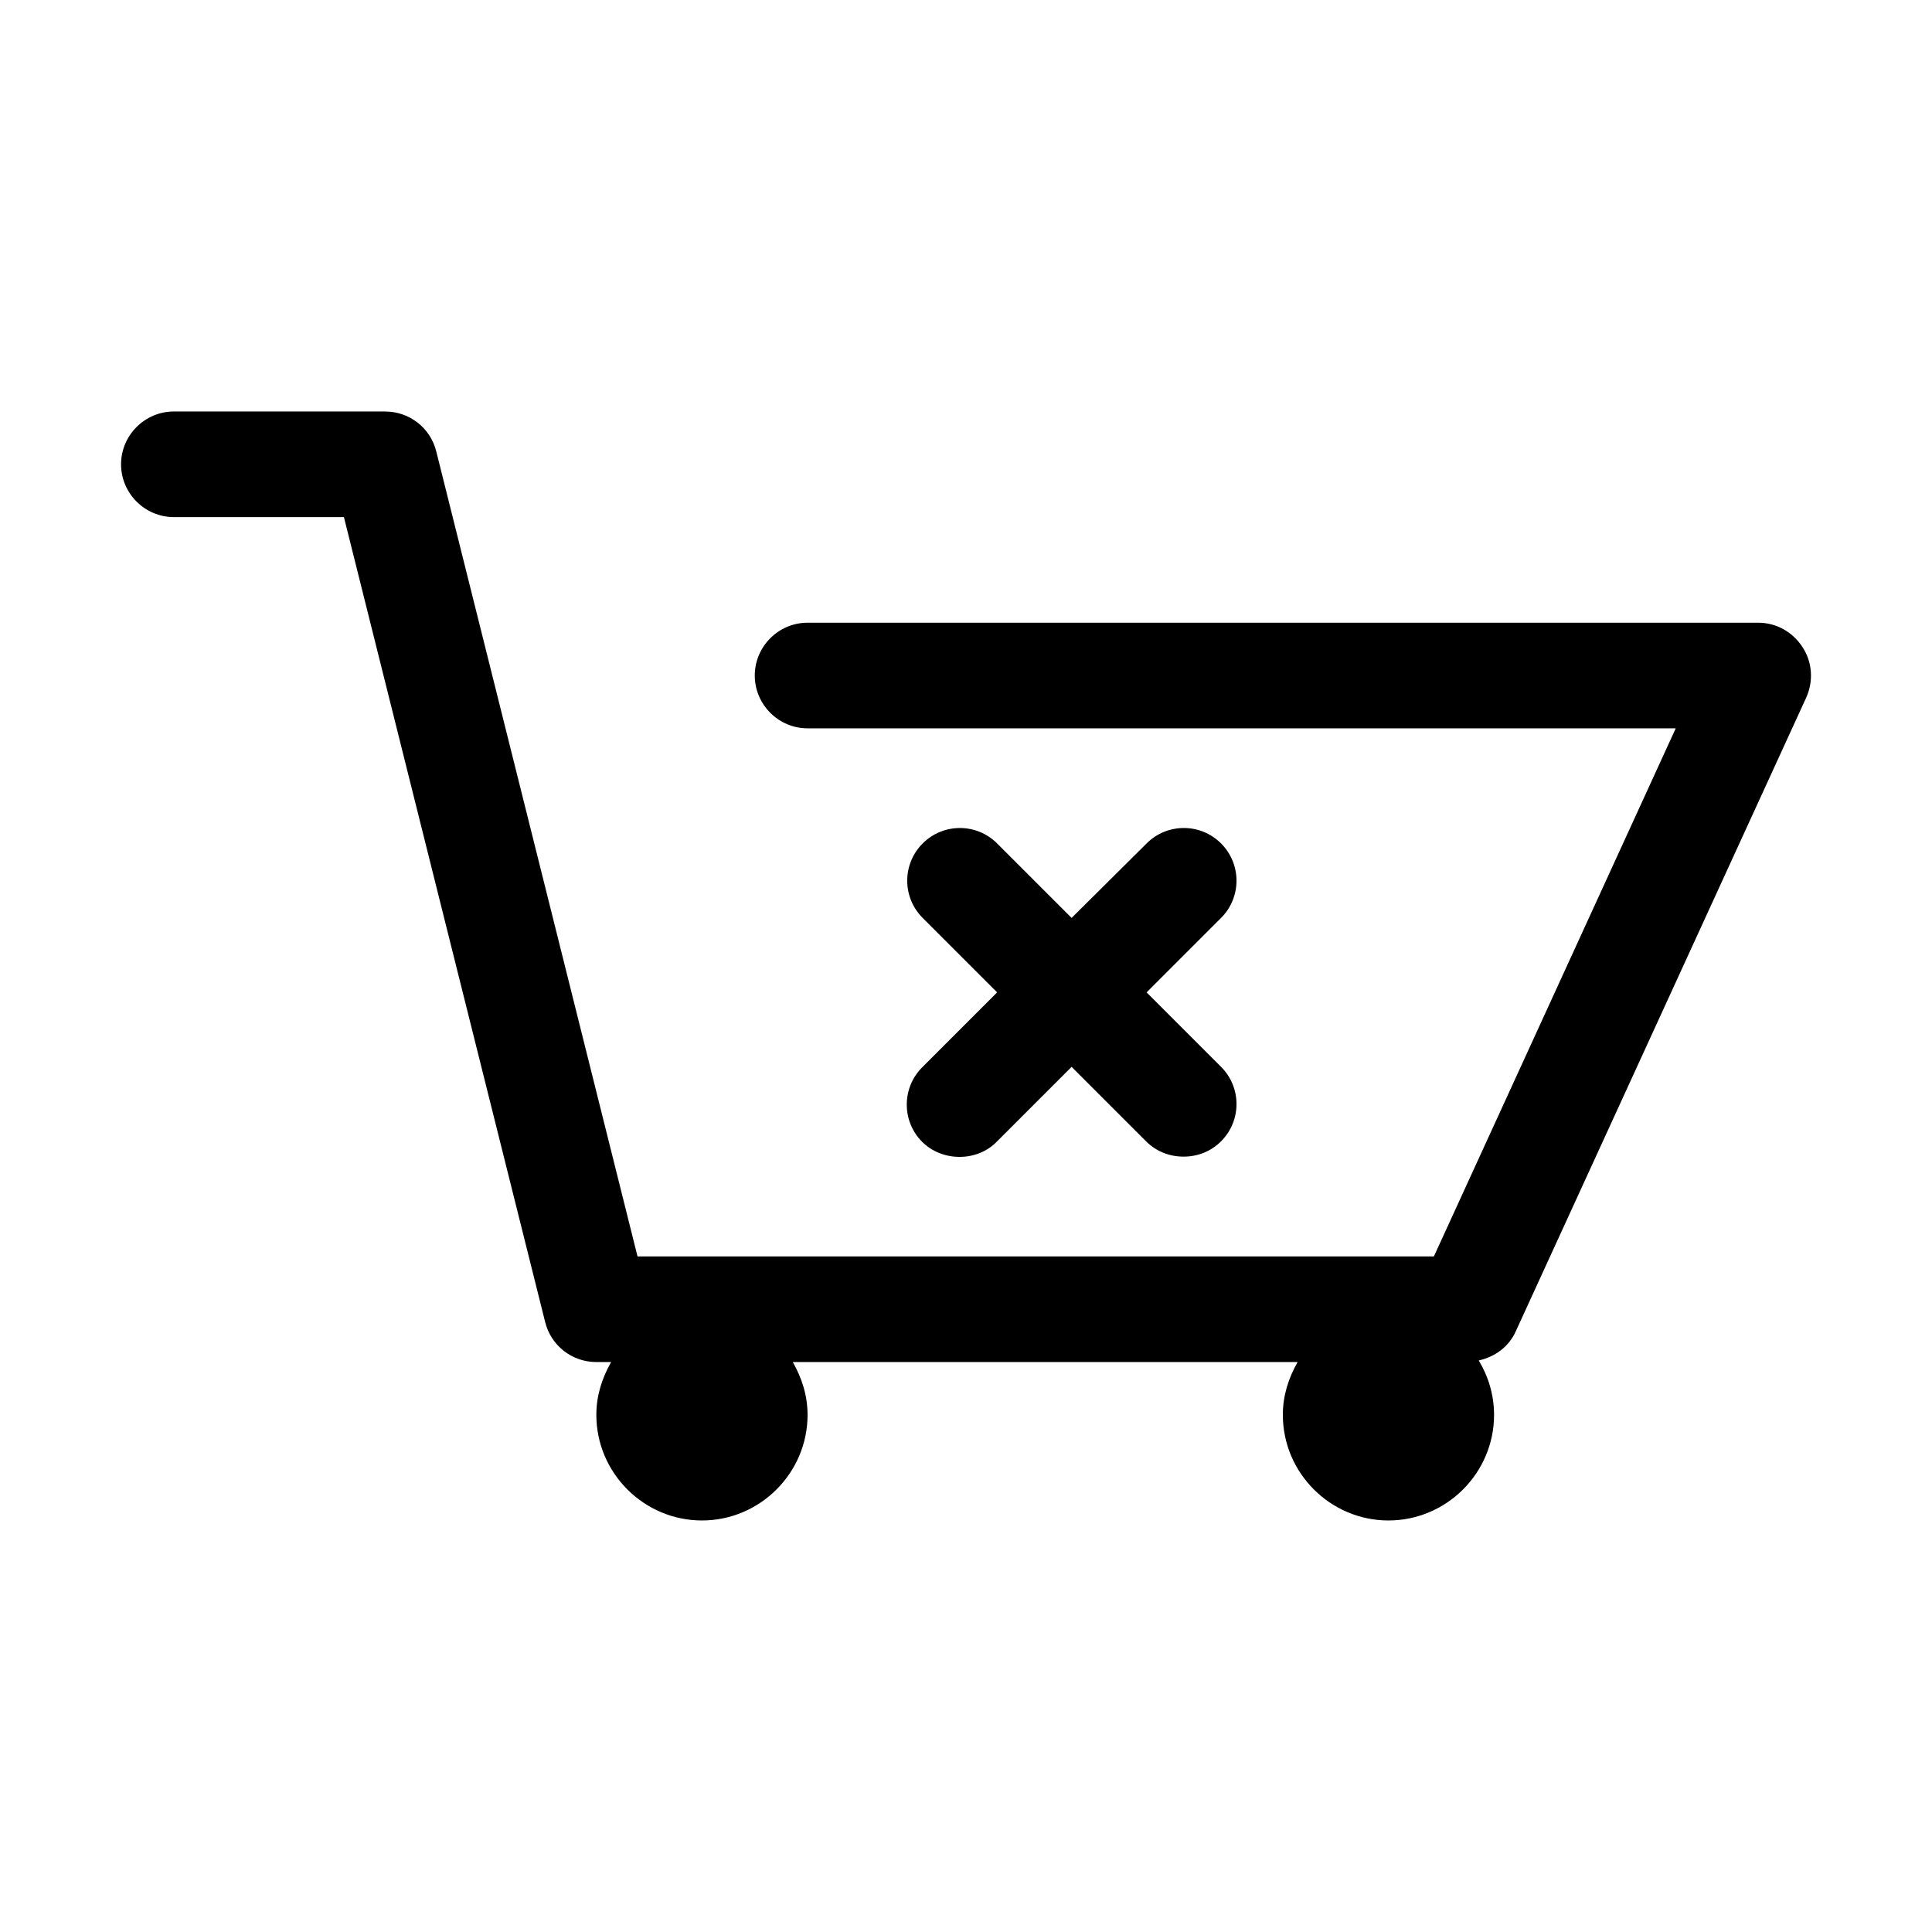
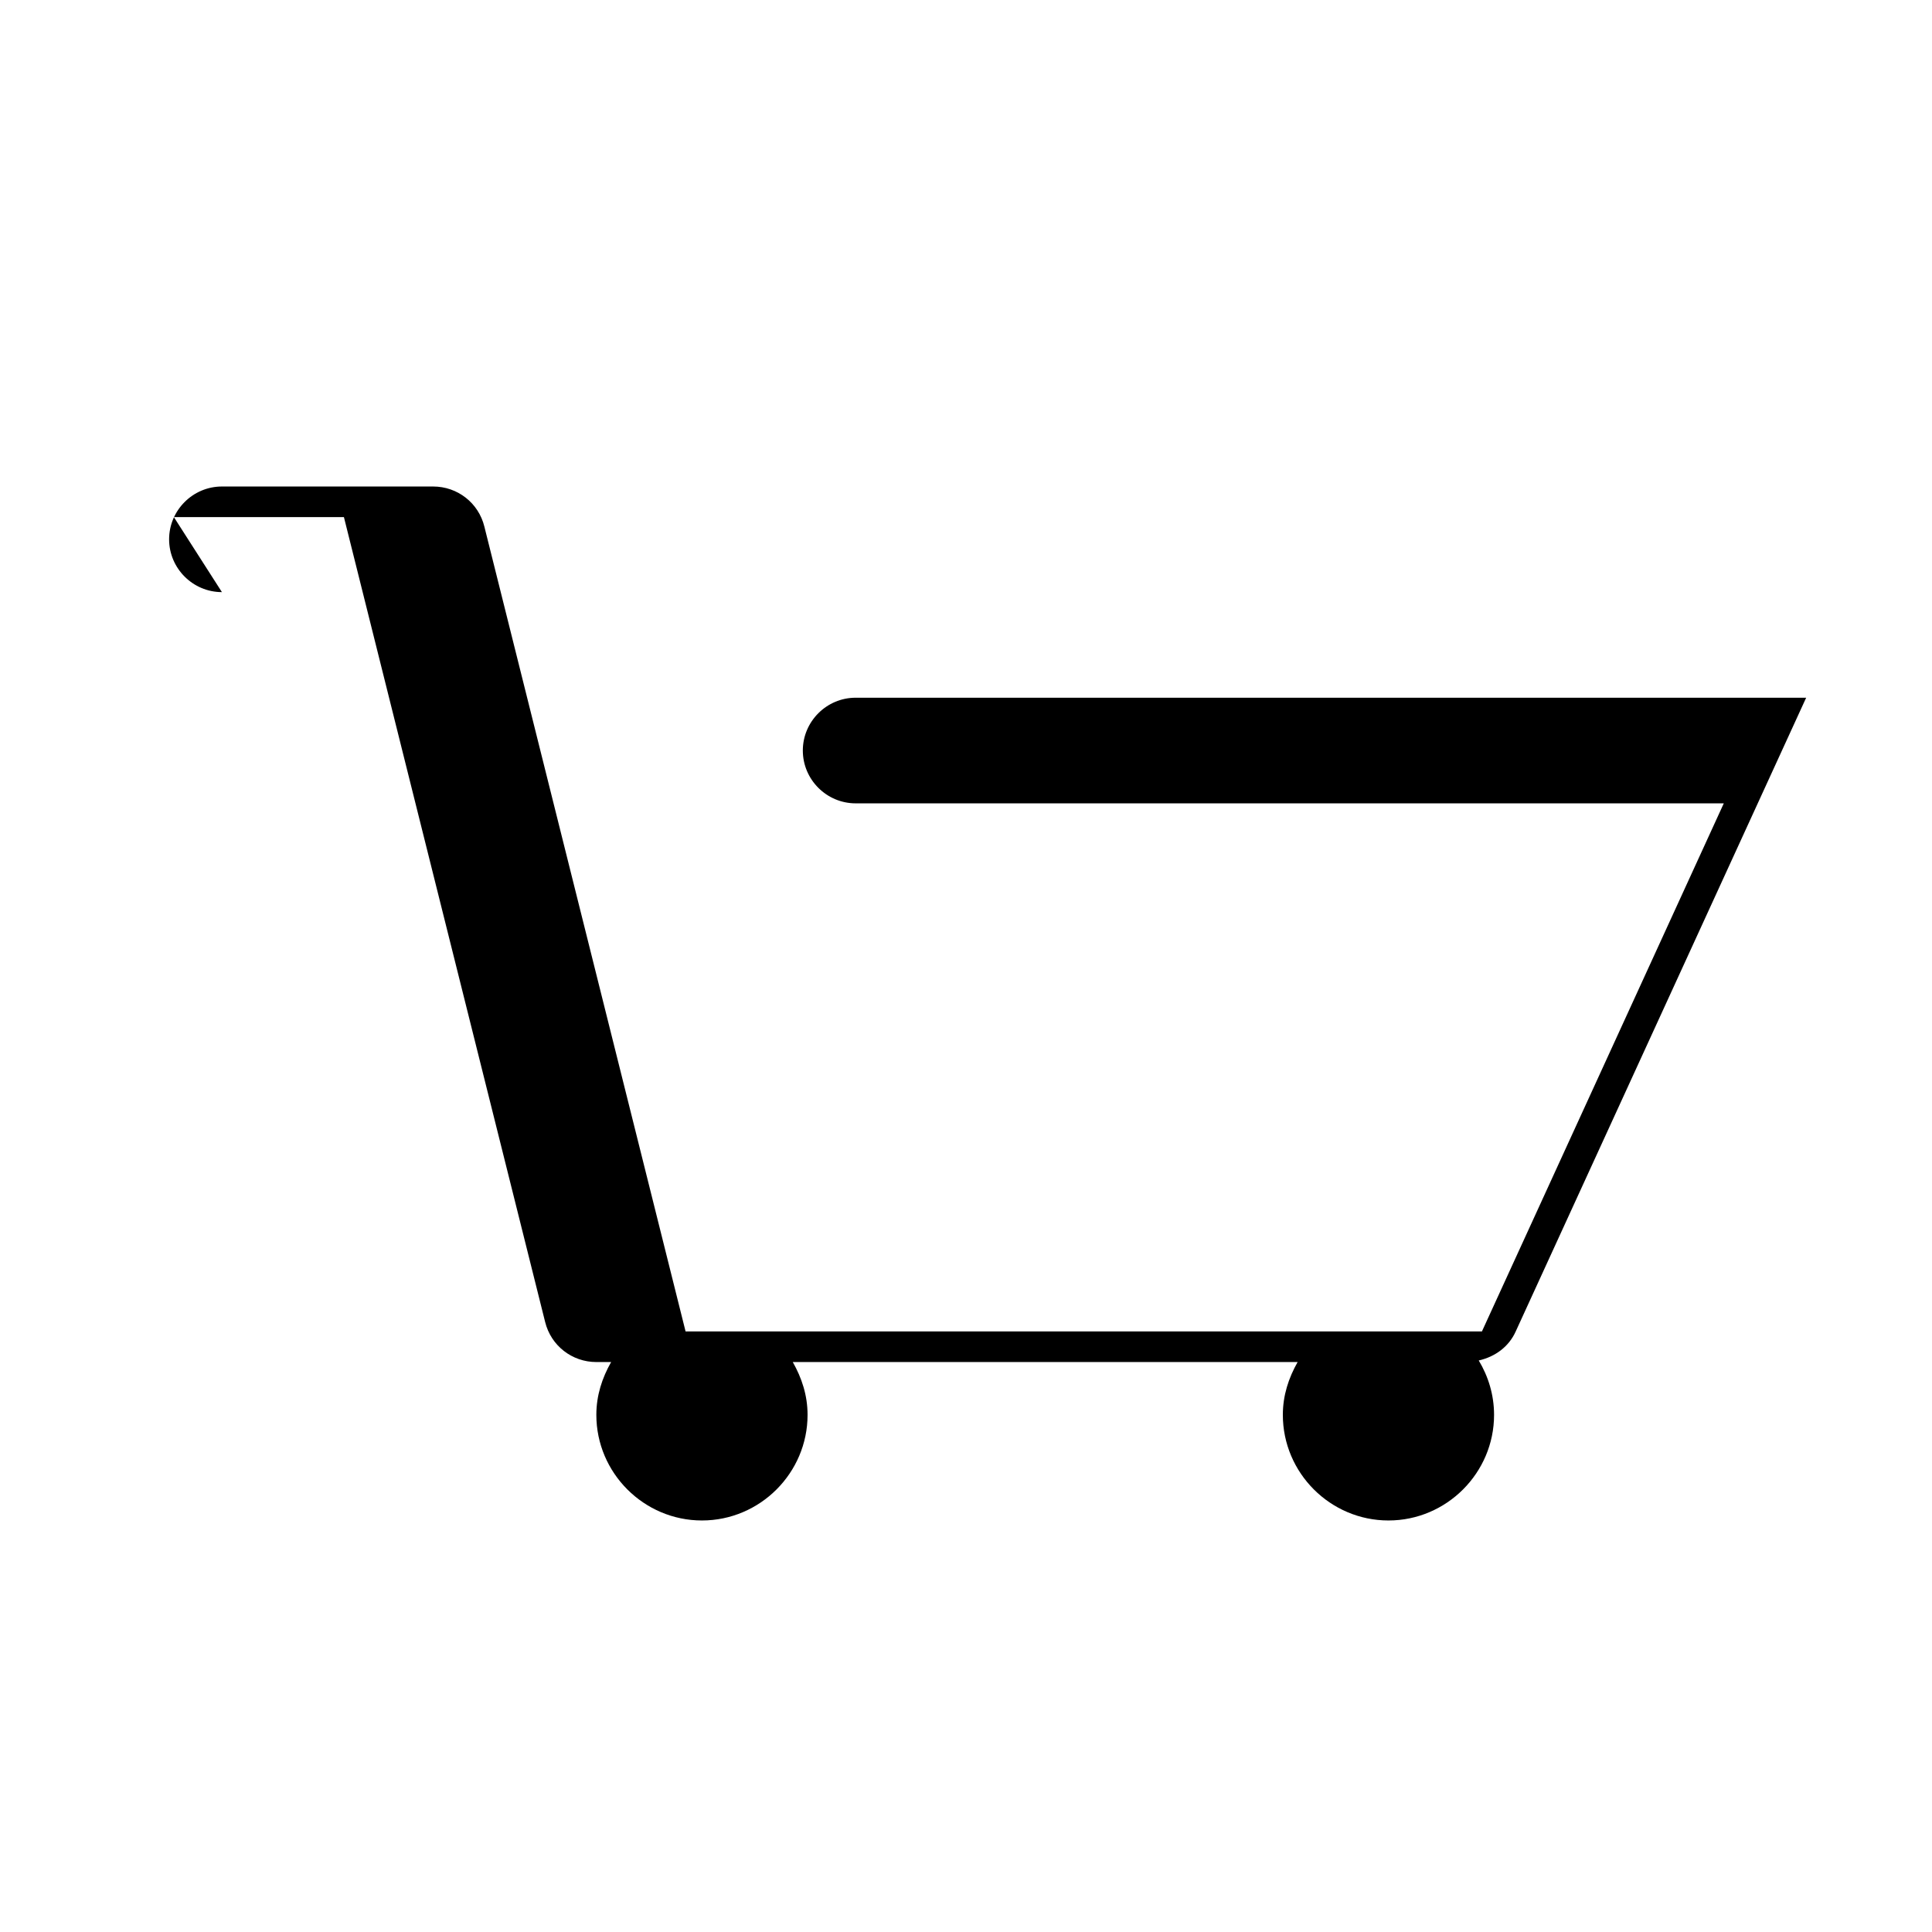
<svg xmlns="http://www.w3.org/2000/svg" fill="#000000" width="800px" height="800px" version="1.1" viewBox="144 144 512 512">
  <g>
-     <path d="m190.08 281.04h45.062l53.32 213.28c1.539 6.297 7.137 10.637 13.574 10.637h3.918c-2.379 4.199-3.918 8.816-3.918 13.996 0 15.395 12.594 27.988 27.988 27.988 15.395 0 27.988-12.594 27.988-27.988 0-5.18-1.539-9.797-3.918-13.996h133.79c-2.379 4.199-3.918 8.816-3.918 13.996 0 15.395 12.594 27.988 27.988 27.988s27.988-12.594 27.988-27.988c0-5.316-1.539-10.215-4.059-14.414 4.34-0.98 7.977-3.637 9.797-7.695l76.973-167.94c1.961-4.34 1.68-9.375-0.98-13.434-2.656-4.066-6.996-6.445-11.754-6.445h-251.9c-7.695 0-13.996 6.297-13.996 13.996 0 7.695 6.297 13.996 13.996 13.996h230.07l-64.098 139.95h-211.04l-53.32-213.28c-1.539-6.301-7.137-10.637-13.574-10.637h-55.98c-7.695 0-13.996 6.297-13.996 13.996 0 7.695 6.297 13.992 13.996 13.992zm321.88 230.91v6.996zm-181.93 0v6.996z" />
-     <path d="m388.38 446.6c5.316 5.316 14.555 5.316 19.734 0l19.871-19.875 19.734 19.734c2.66 2.66 6.156 4.059 9.938 4.059 3.777 0 7.277-1.398 9.938-4.059 5.457-5.457 5.457-14.273 0-19.734l-19.734-19.734 19.734-19.734c5.457-5.457 5.457-14.273 0-19.734-5.457-5.457-14.273-5.457-19.734 0l-19.875 19.738-19.734-19.734c-5.457-5.457-14.273-5.457-19.734 0-5.457 5.457-5.457 14.273 0 19.734l19.734 19.734-19.734 19.734c-5.594 5.457-5.594 14.414-0.137 19.871z" />
+     <path d="m190.08 281.04h45.062l53.32 213.28c1.539 6.297 7.137 10.637 13.574 10.637h3.918c-2.379 4.199-3.918 8.816-3.918 13.996 0 15.395 12.594 27.988 27.988 27.988 15.395 0 27.988-12.594 27.988-27.988 0-5.18-1.539-9.797-3.918-13.996h133.79c-2.379 4.199-3.918 8.816-3.918 13.996 0 15.395 12.594 27.988 27.988 27.988s27.988-12.594 27.988-27.988c0-5.316-1.539-10.215-4.059-14.414 4.34-0.98 7.977-3.637 9.797-7.695l76.973-167.94h-251.9c-7.695 0-13.996 6.297-13.996 13.996 0 7.695 6.297 13.996 13.996 13.996h230.07l-64.098 139.95h-211.04l-53.32-213.28c-1.539-6.301-7.137-10.637-13.574-10.637h-55.98c-7.695 0-13.996 6.297-13.996 13.996 0 7.695 6.297 13.992 13.996 13.992zm321.88 230.91v6.996zm-181.93 0v6.996z" />
  </g>
</svg>